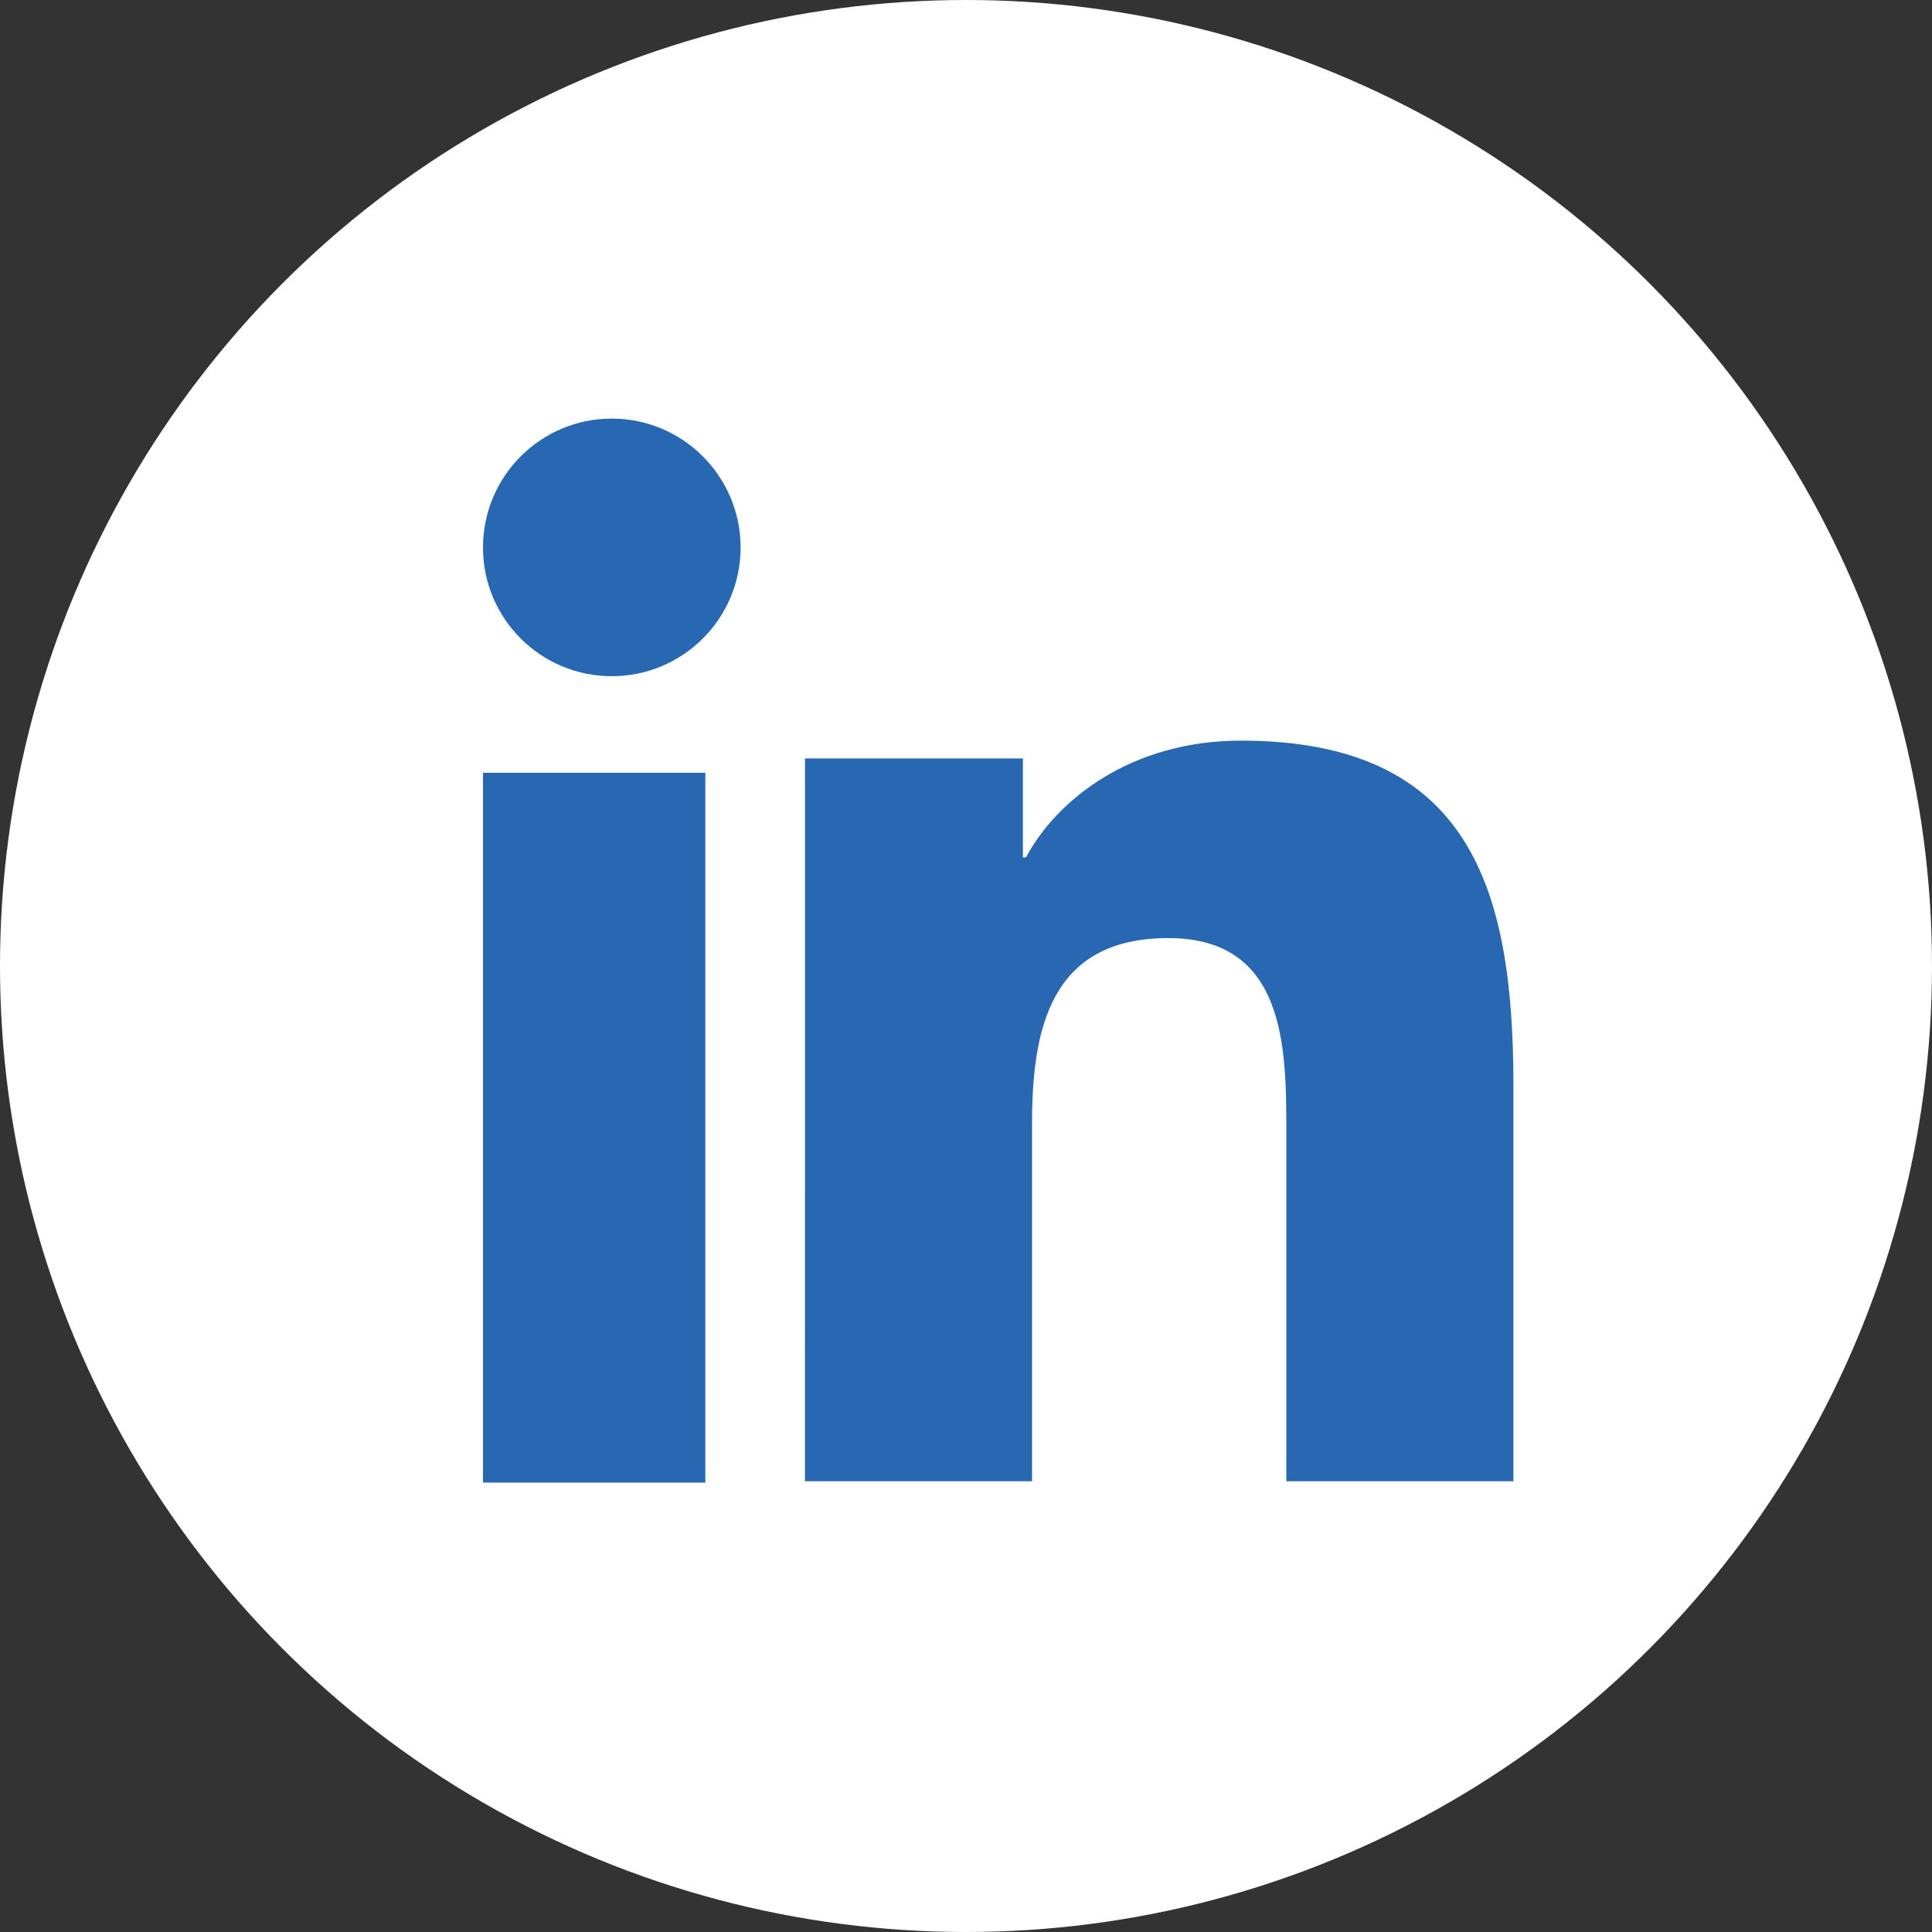
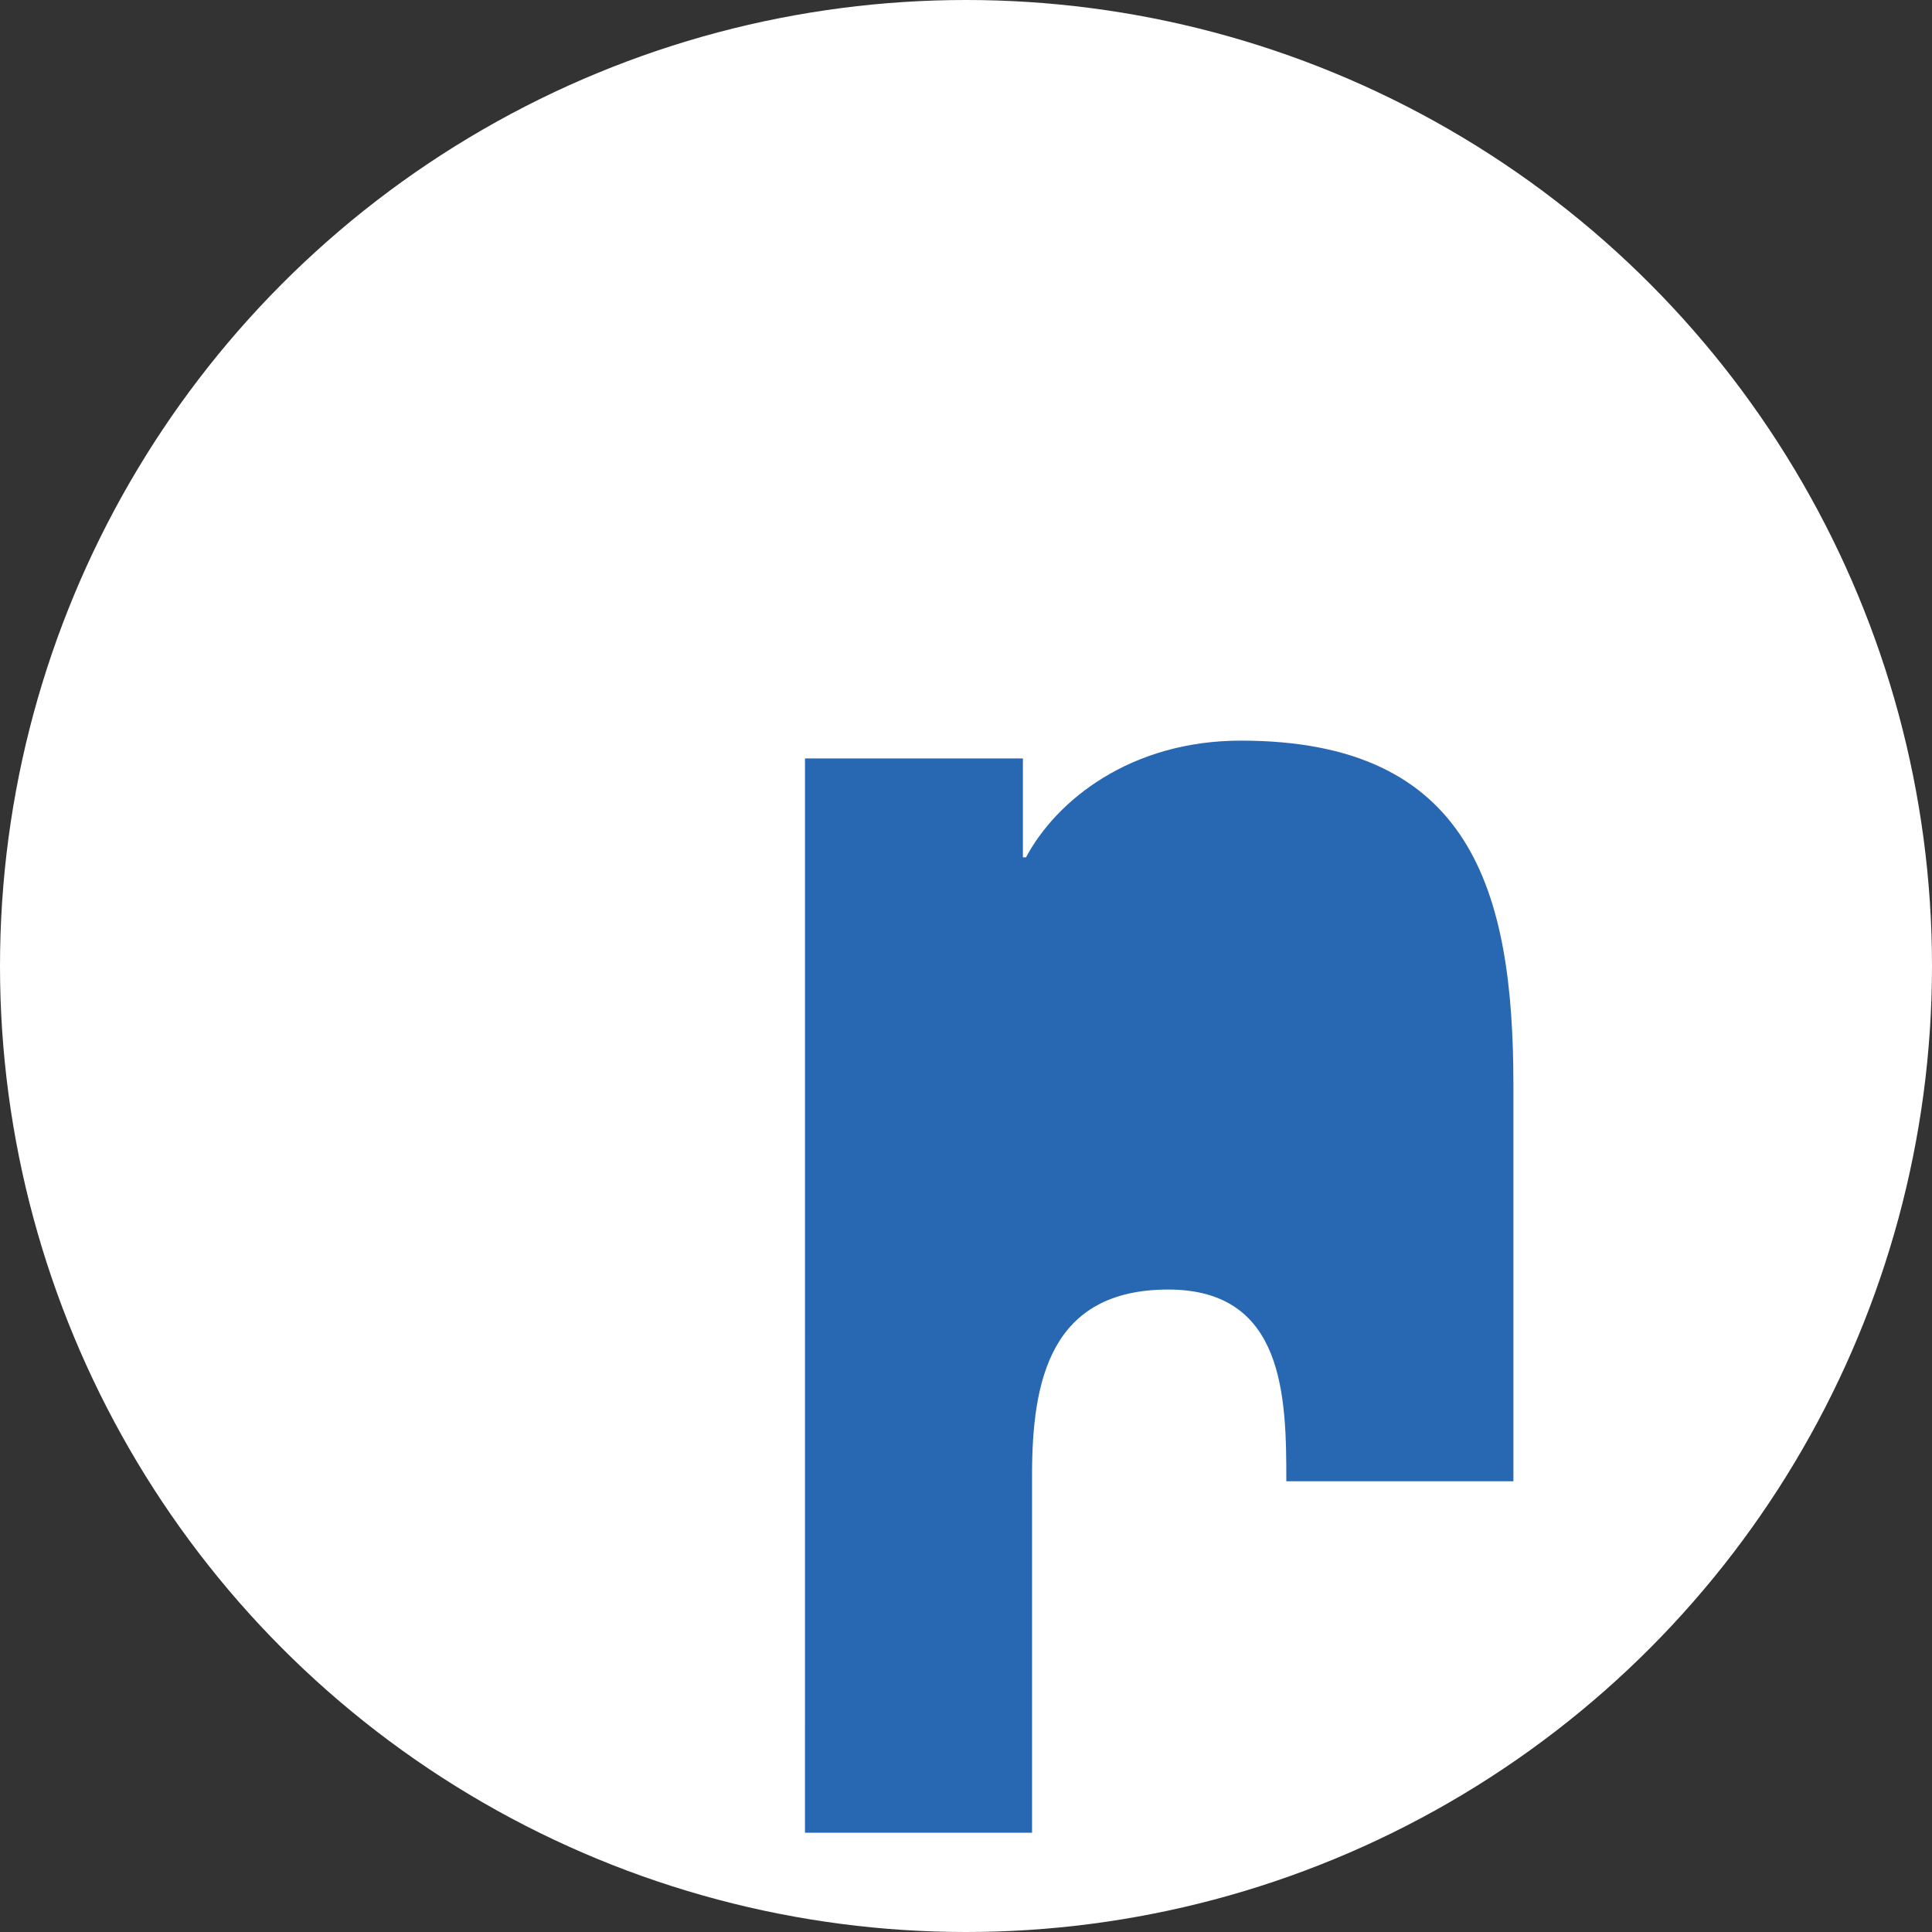
<svg xmlns="http://www.w3.org/2000/svg" height="60" viewBox="0 0 60 60" width="60">
  <rect x="0" y="0" width="60" height="60" fill="#333333" stroke="none" />
  <g fill="none">
    <circle cx="30" cy="30" fill="#fff" r="30" />
    <g fill="#2867b2" transform="translate(15 13)">
-       <path d="m4.001 0c2.205 0 3.999 1.794 3.999 4.003 0 2.208-1.794 3.997-3.999 3.997-2.214 0-4.001-1.789-4.001-3.997 0-2.209 1.788-4.003 4.001-4.003zm-4.001 33.043h6.905v-22.043h-6.905z" />
-       <path d="m10 10.554h6.767v3.071h.097c.941-1.766 3.242-3.624 6.673-3.624 7.143 0 8.463 4.647 8.463 10.689v12.311h-7.052v-10.915c0-2.603-.046-5.953-3.667-5.953-3.67 0-4.23 2.839-4.23 5.767v11.102h-7.052z" />
+       <path d="m10 10.554h6.767v3.071h.097c.941-1.766 3.242-3.624 6.673-3.624 7.143 0 8.463 4.647 8.463 10.689v12.311h-7.052c0-2.603-.046-5.953-3.667-5.953-3.67 0-4.23 2.839-4.23 5.767v11.102h-7.052z" />
    </g>
  </g>
</svg>